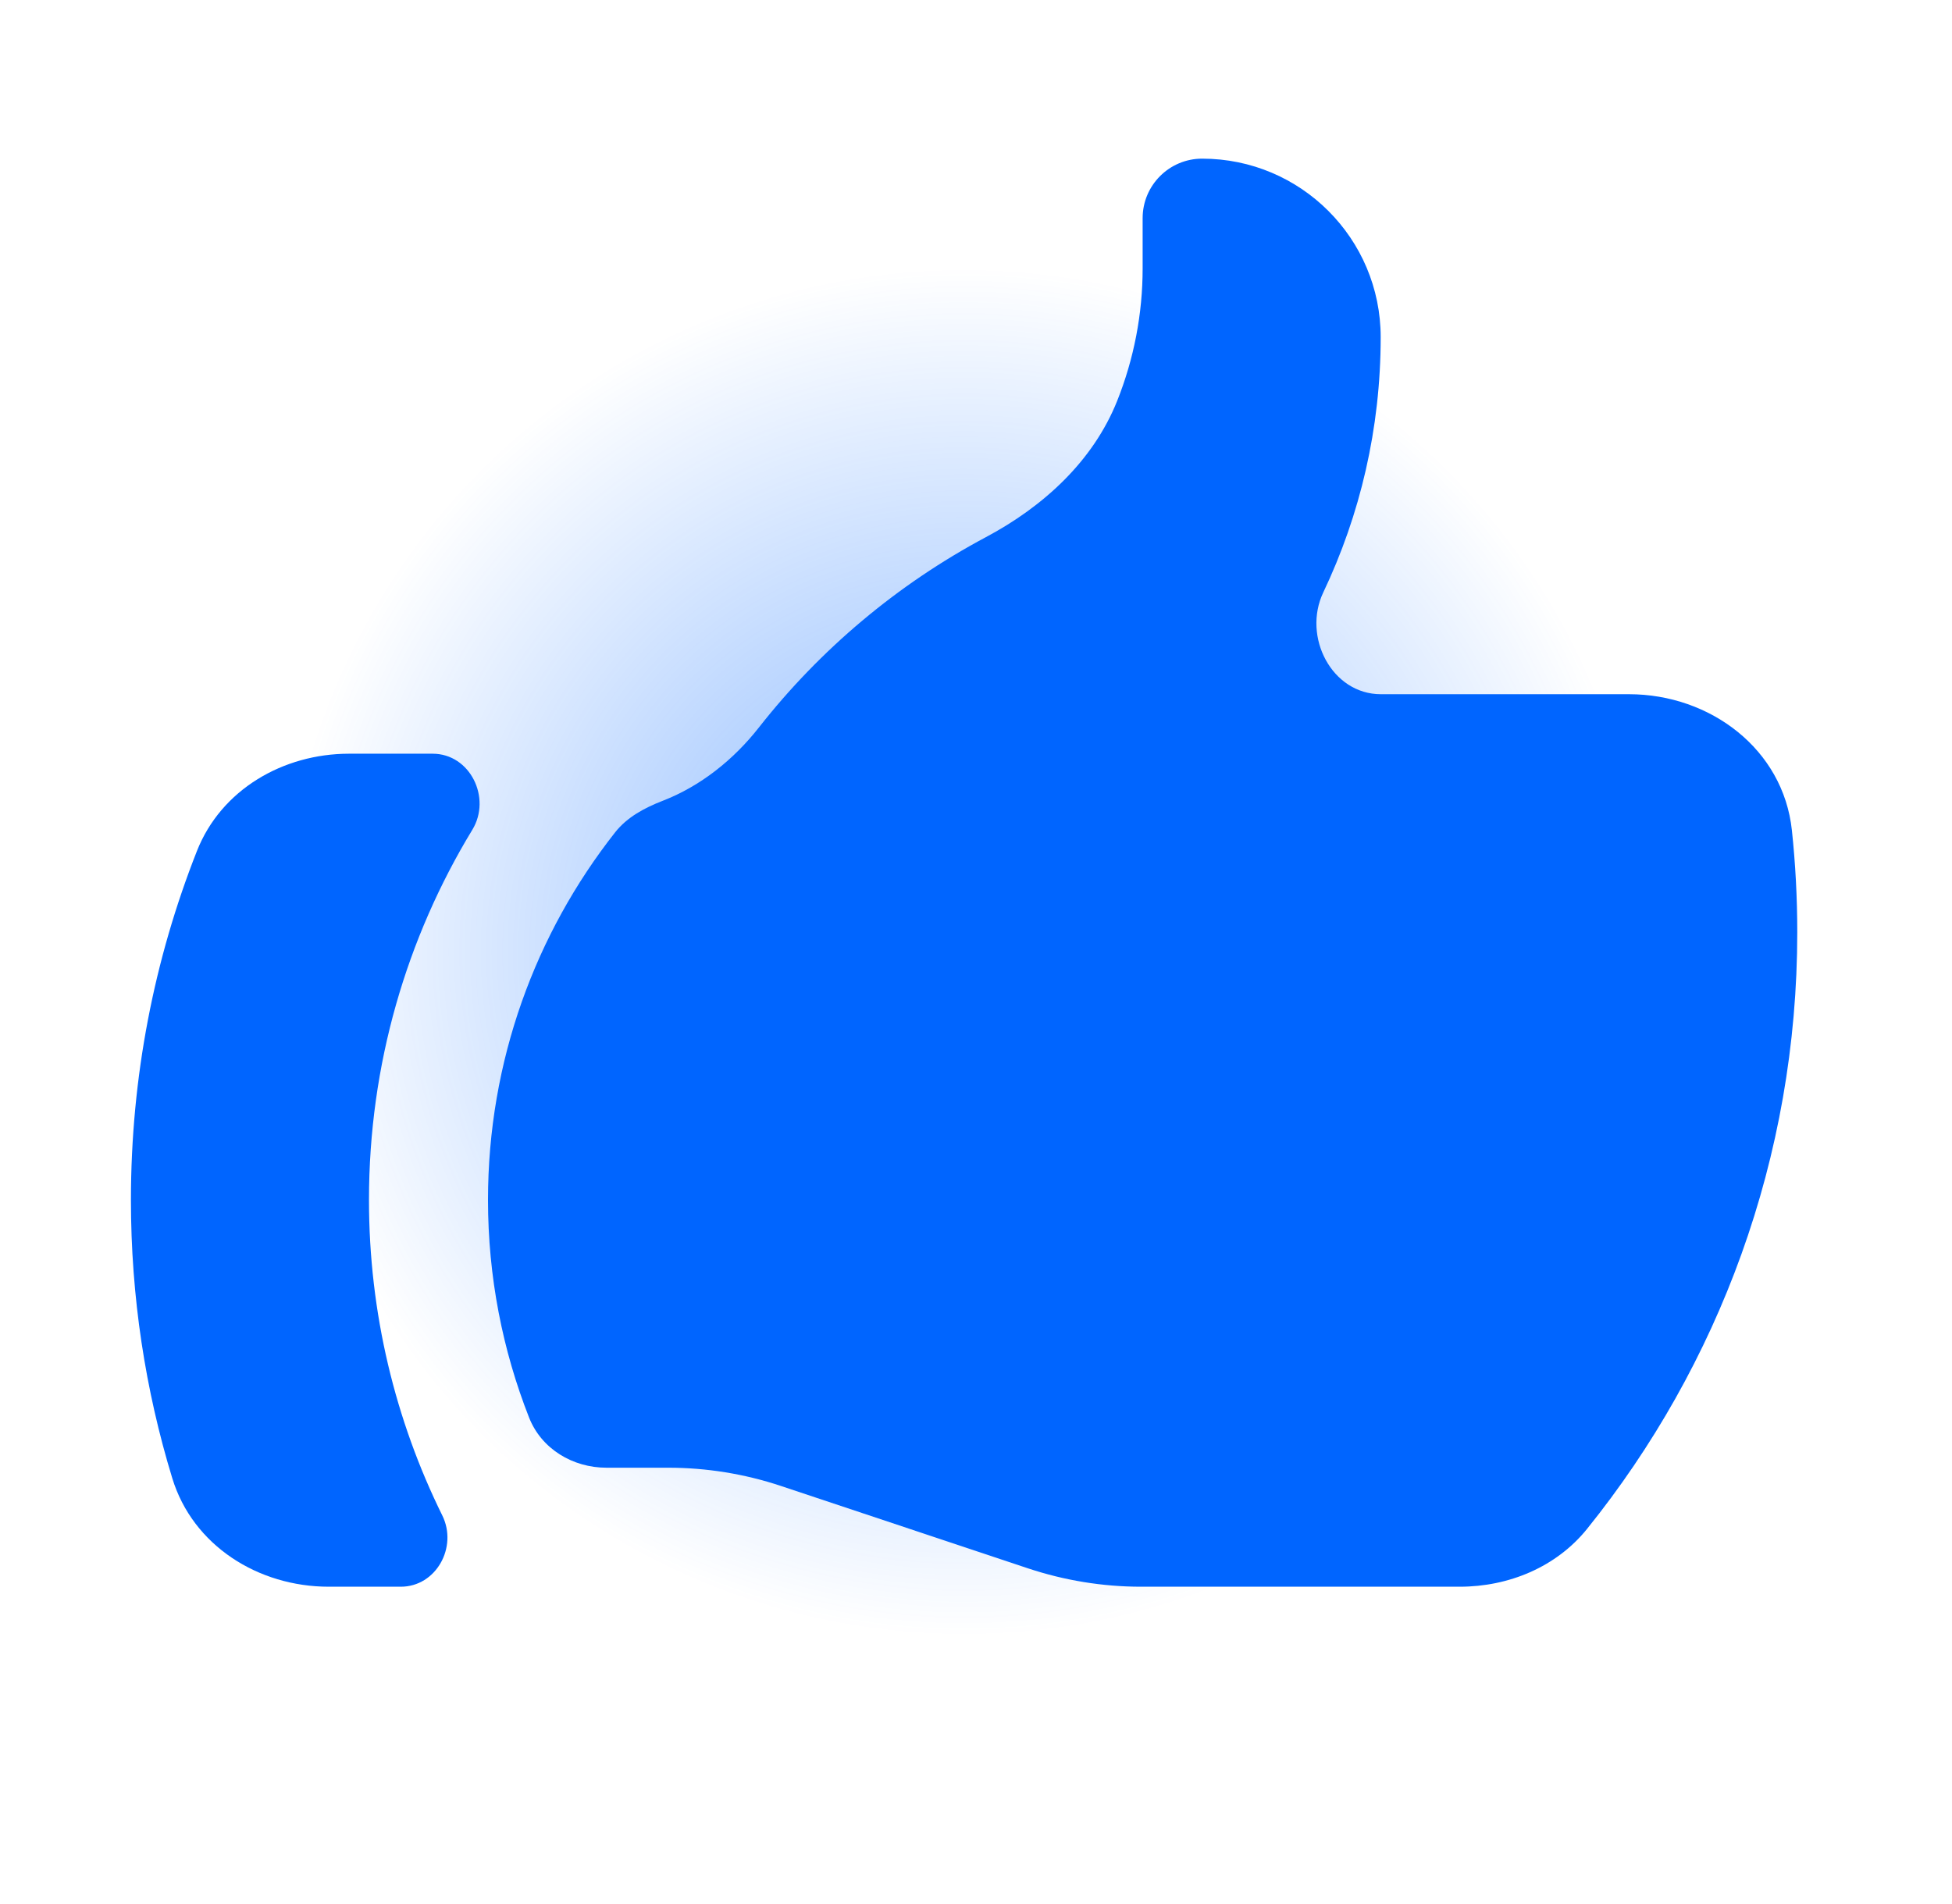
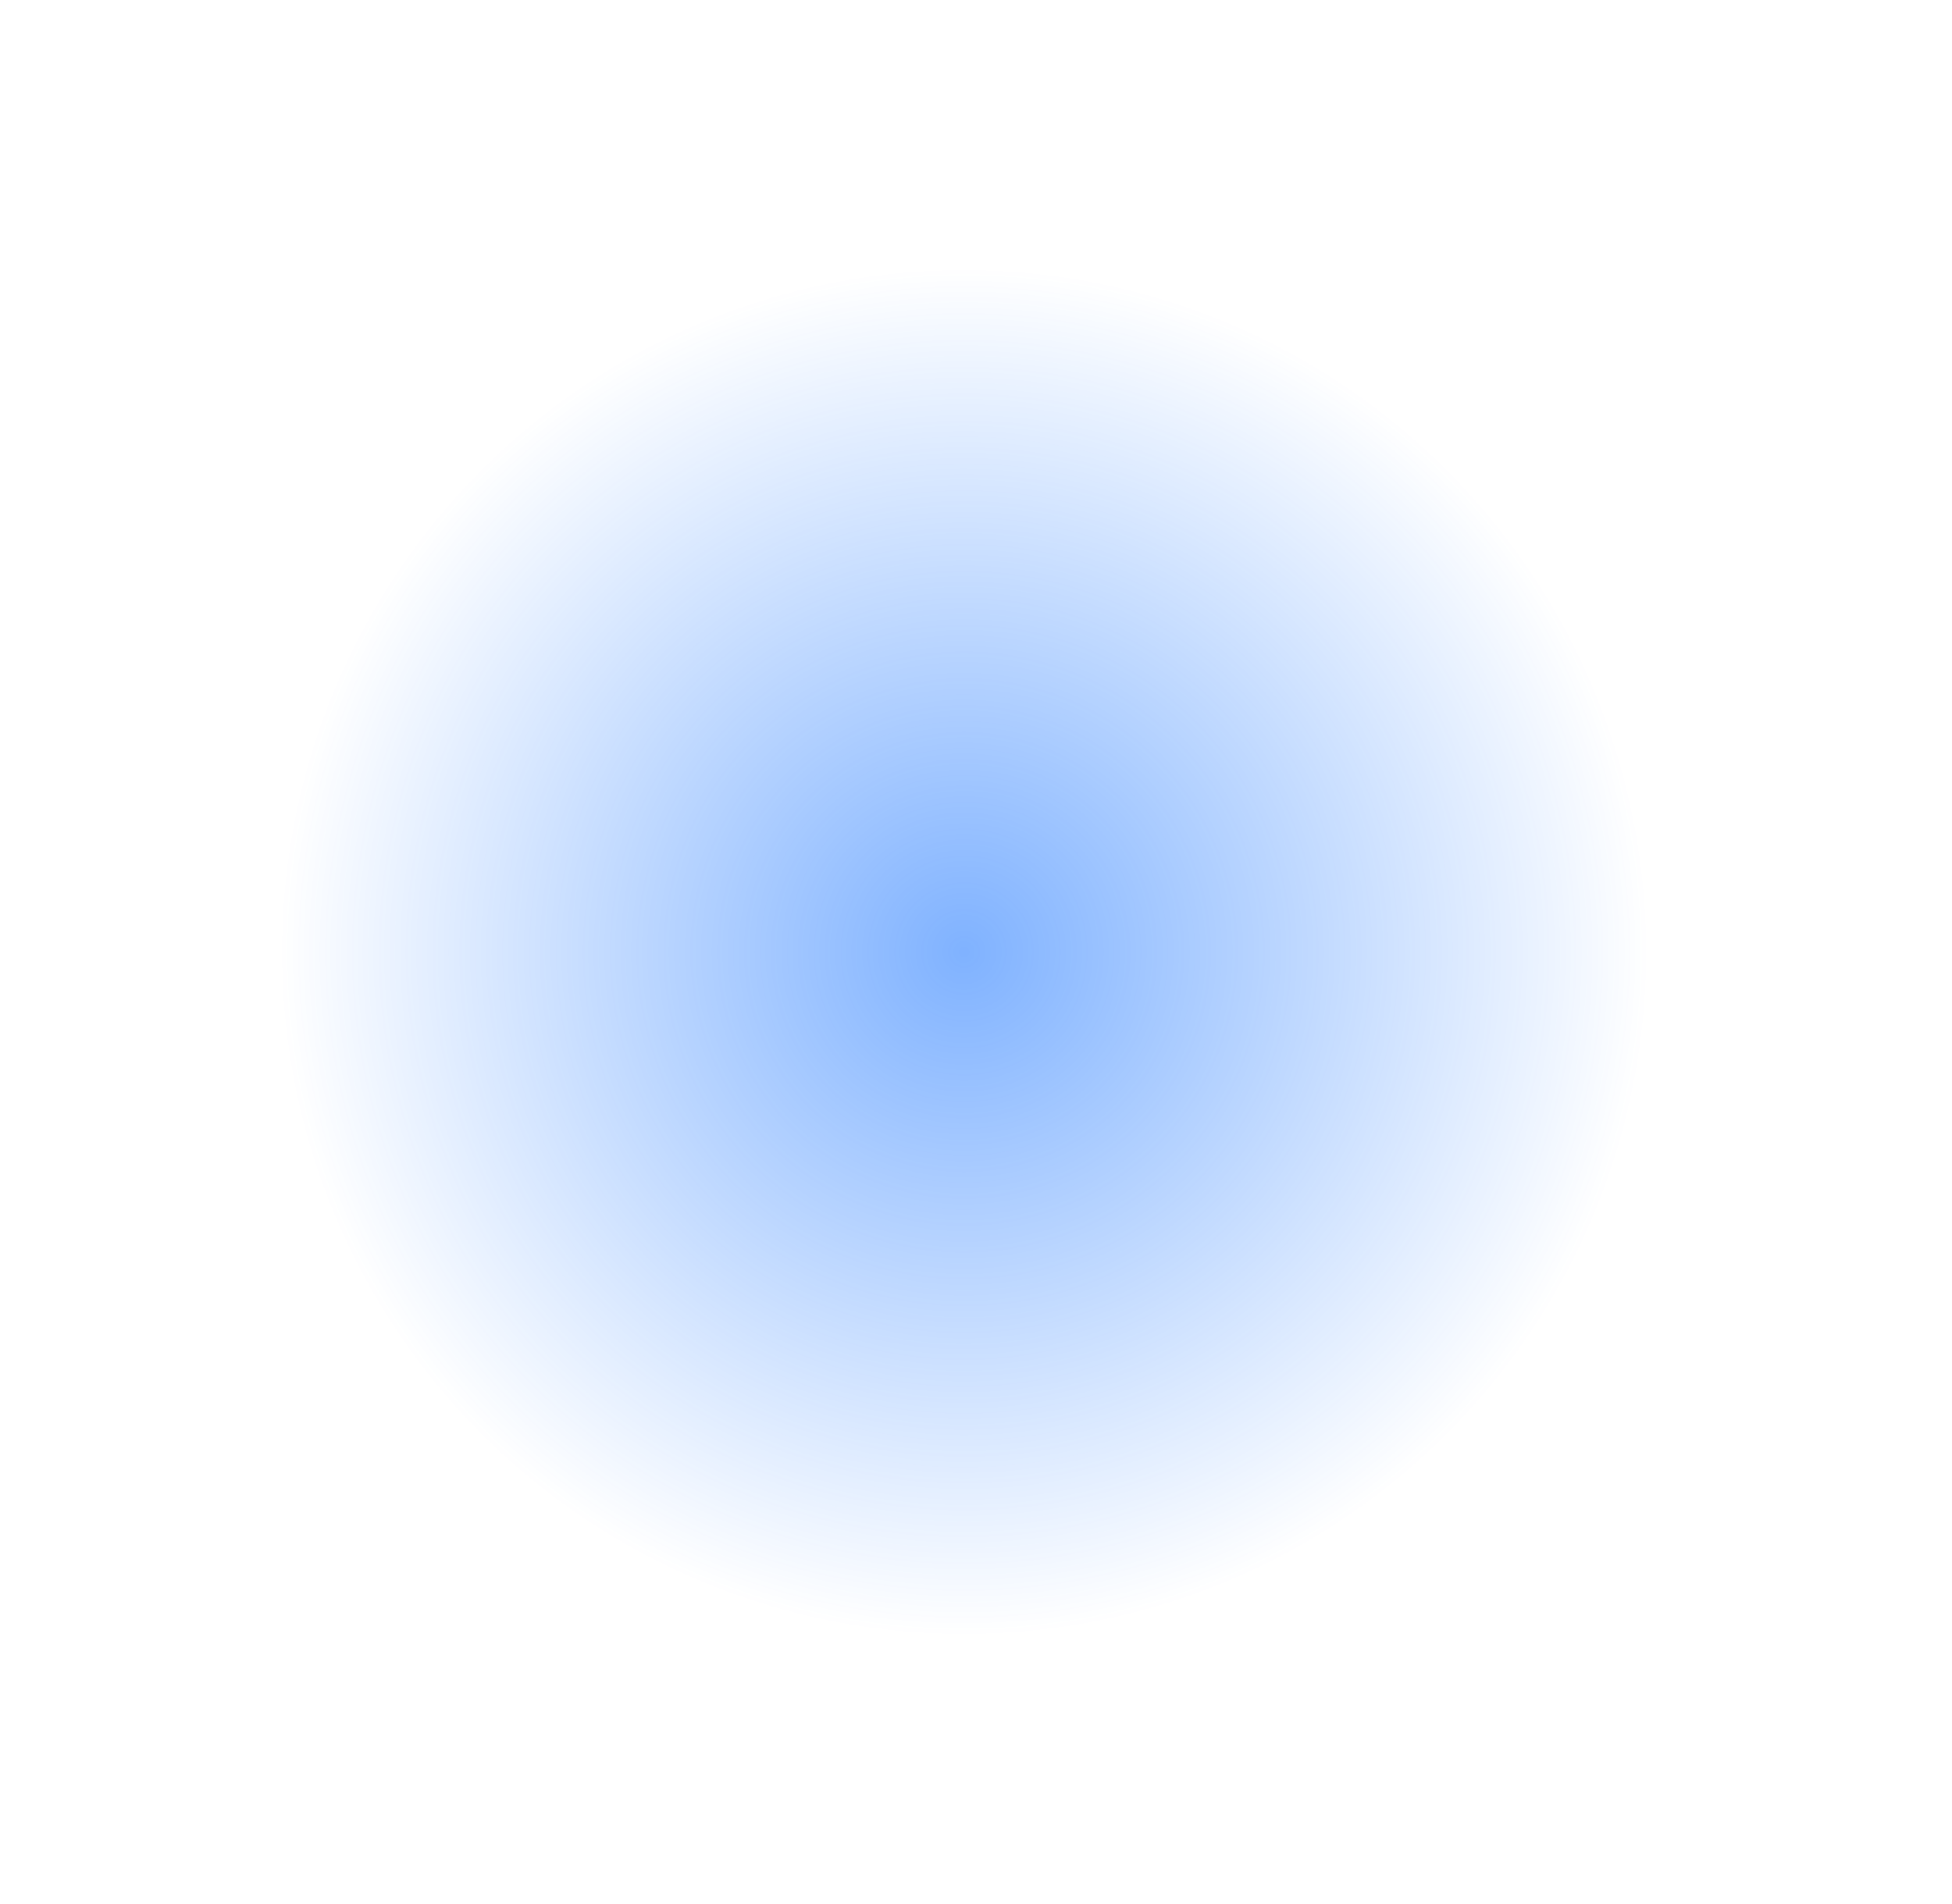
<svg xmlns="http://www.w3.org/2000/svg" width="41" height="40" viewBox="0 0 41 40" fill="none">
  <rect width="40" height="40" transform="translate(0.25)" fill="url(#paint0_radial_8008_190258)" />
-   <path d="M12.738 30.834C12.03 30.834 11.372 30.439 11.113 29.781C10.556 28.365 10.25 26.822 10.25 25.209C10.25 22.293 11.248 19.611 12.921 17.485C13.172 17.166 13.541 16.97 13.92 16.823C14.708 16.518 15.404 15.966 15.94 15.283C17.229 13.64 18.853 12.273 20.709 11.284C21.913 10.643 22.957 9.691 23.464 8.425C23.818 7.539 24 6.593 24 5.639V4.583C24 3.893 24.56 3.333 25.25 3.333C27.321 3.333 29 5.012 29 7.083C29 9.003 28.567 10.821 27.794 12.446C27.352 13.377 27.973 14.584 29.003 14.584H34.213C35.924 14.584 37.456 15.74 37.637 17.442C37.712 18.145 37.75 18.86 37.75 19.584C37.75 24.329 36.097 28.689 33.335 32.119C32.689 32.921 31.69 33.334 30.66 33.334H23.967C23.161 33.334 22.36 33.203 21.595 32.949L16.405 31.218C15.64 30.963 14.839 30.834 14.033 30.834H12.738Z" fill="#0065FF" />
-   <path d="M4.136 17.879C3.241 20.148 2.75 22.621 2.75 25.209C2.75 27.242 3.053 29.204 3.618 31.053C4.05 32.47 5.424 33.334 6.905 33.334H8.418C9.16 33.334 9.619 32.503 9.29 31.837C8.304 29.838 7.75 27.588 7.75 25.209C7.75 22.361 8.543 19.7 9.921 17.432C10.329 16.76 9.873 15.834 9.087 15.834H7.332C5.946 15.834 4.644 16.589 4.136 17.879Z" fill="#0065FF" />
  <defs>
    <radialGradient id="paint0_radial_8008_190258" cx="0" cy="0" r="1" gradientUnits="userSpaceOnUse" gradientTransform="translate(20 20) rotate(59.278) scale(21.848)">
      <stop stop-color="#0065FF" stop-opacity="0.5" />
      <stop offset="0.654" stop-color="#0065FF" stop-opacity="0" />
    </radialGradient>
  </defs>
</svg>